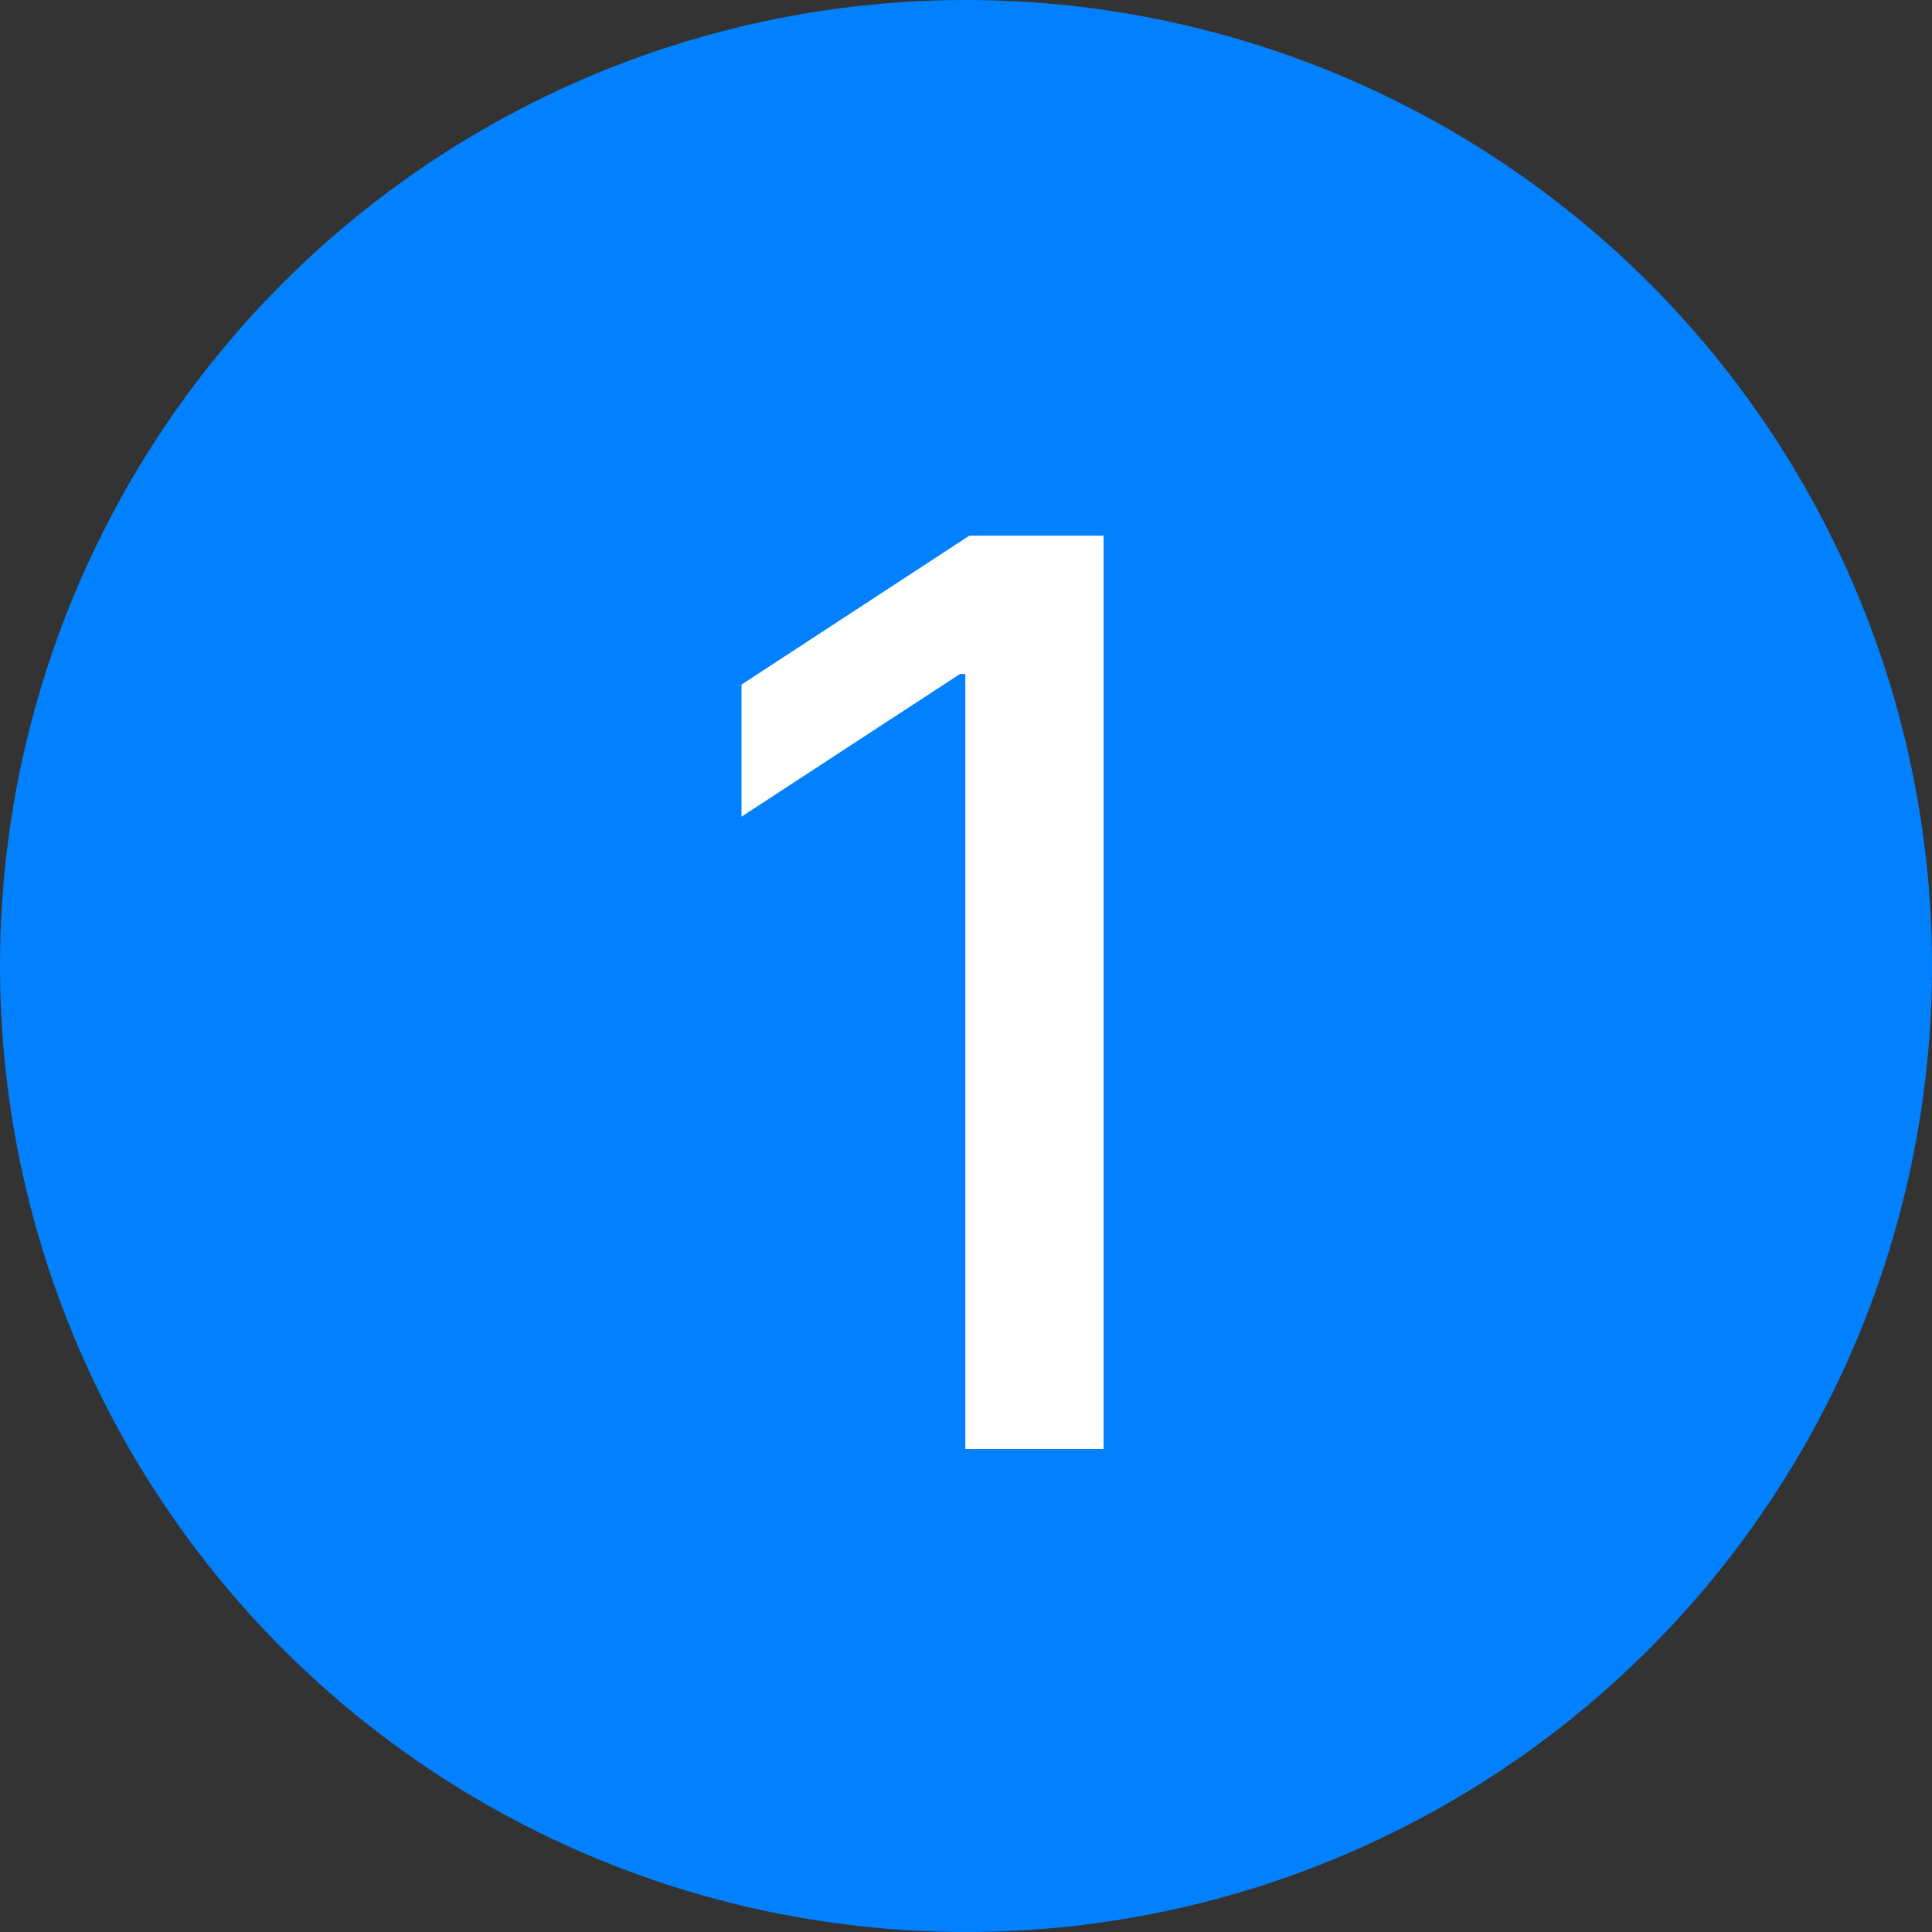
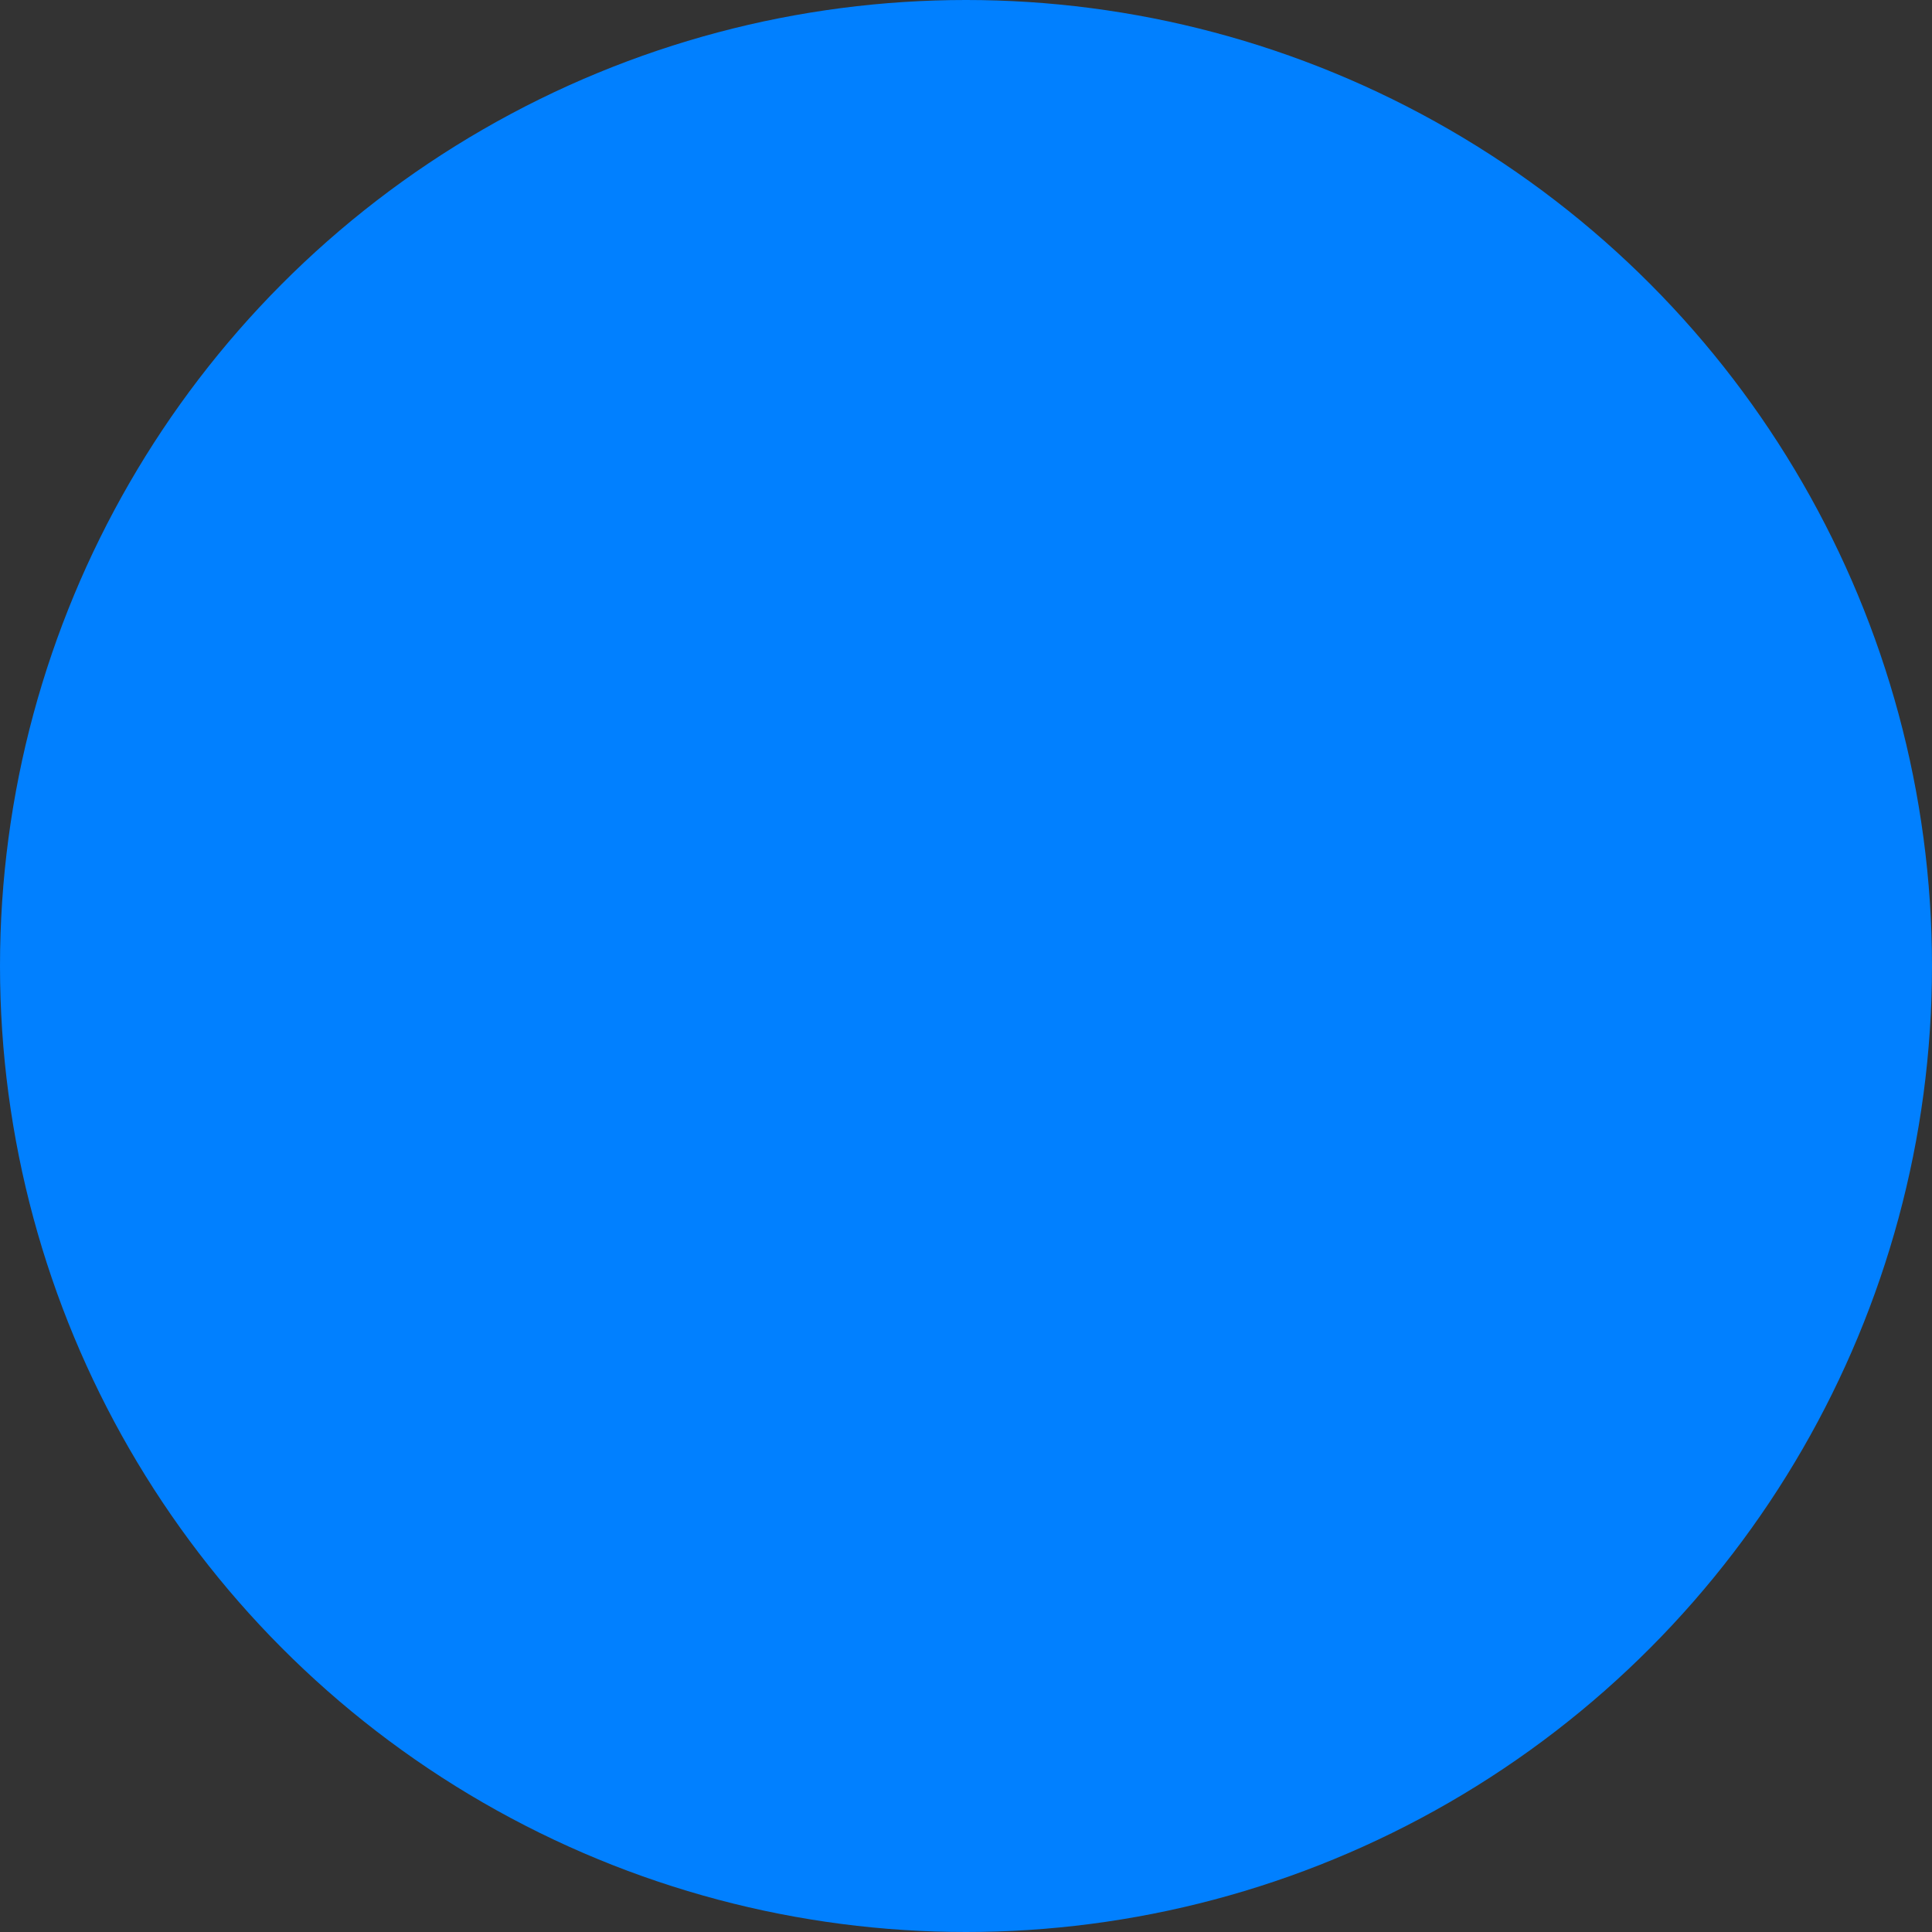
<svg xmlns="http://www.w3.org/2000/svg" width="20" height="20" viewBox="0 0 20 20" fill="none">
  <rect x="0" y="0" width="20" height="20" fill="#333333" stroke="none" />
  <circle cx="10" cy="10" r="10" fill="#0180FF" />
-   <path d="M11.424 5.545V15H9.993V6.977H9.938L7.676 8.454V7.087L10.035 5.545H11.424Z" fill="white" />
</svg>